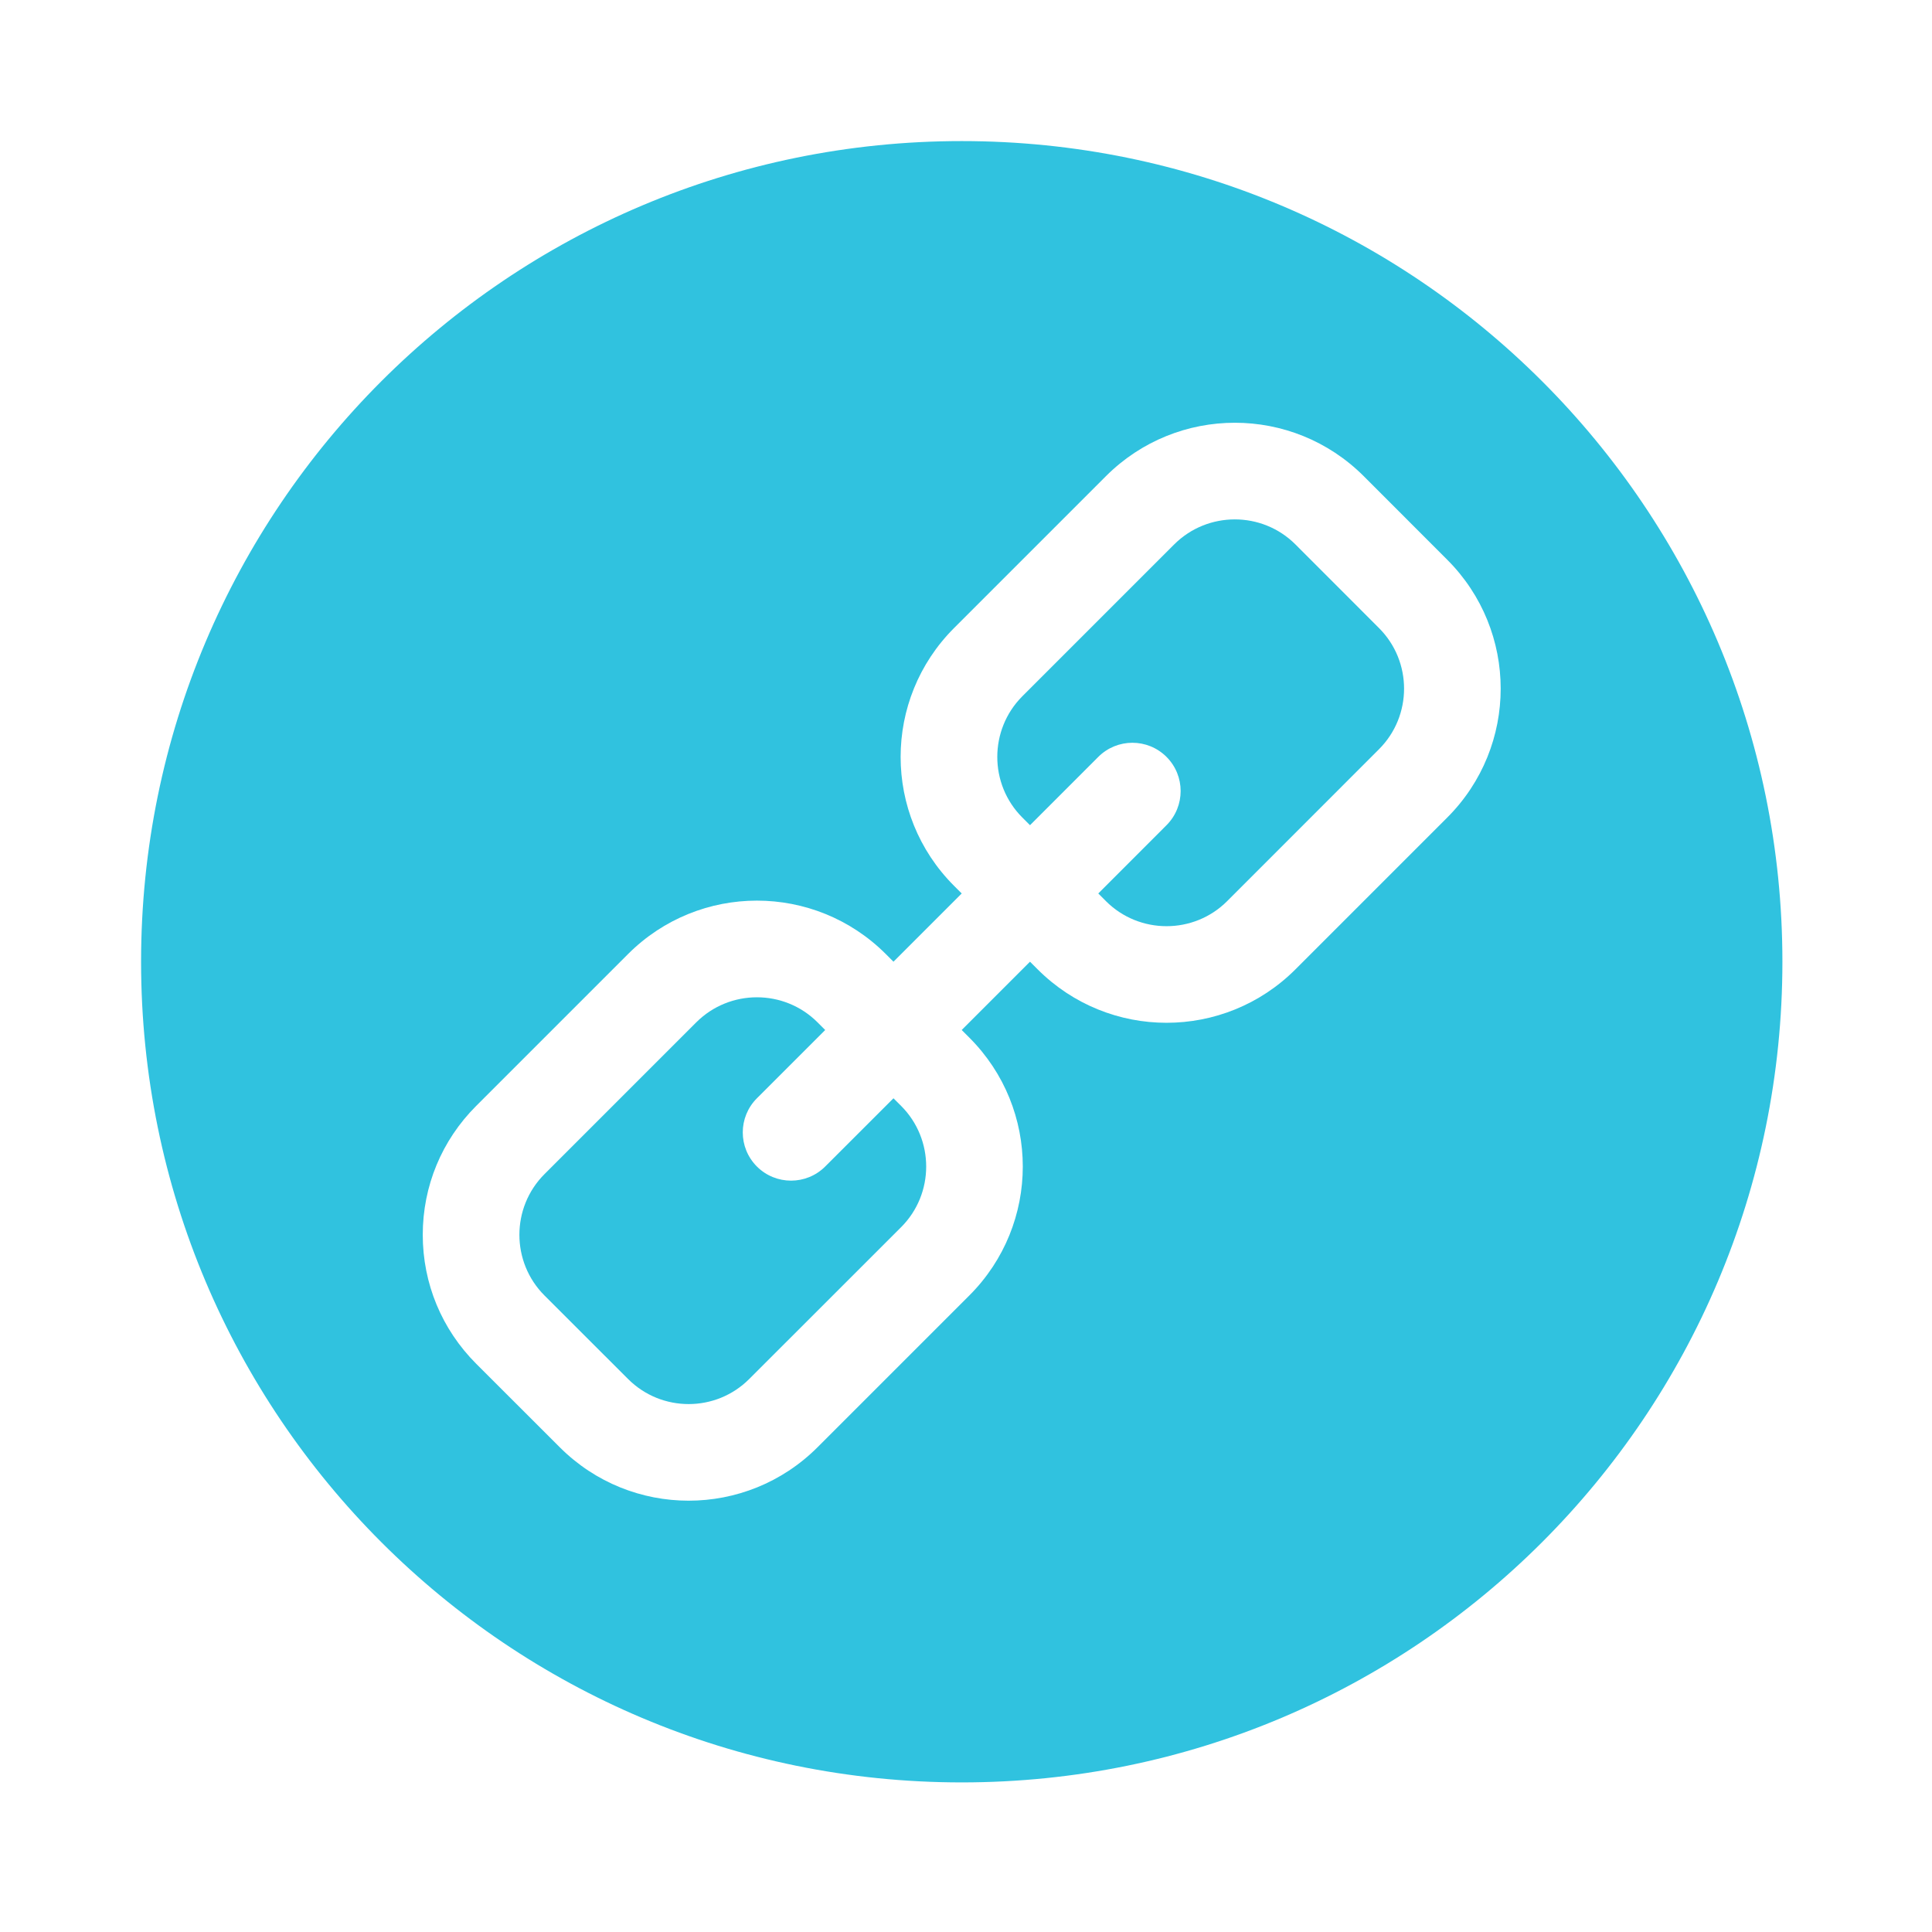
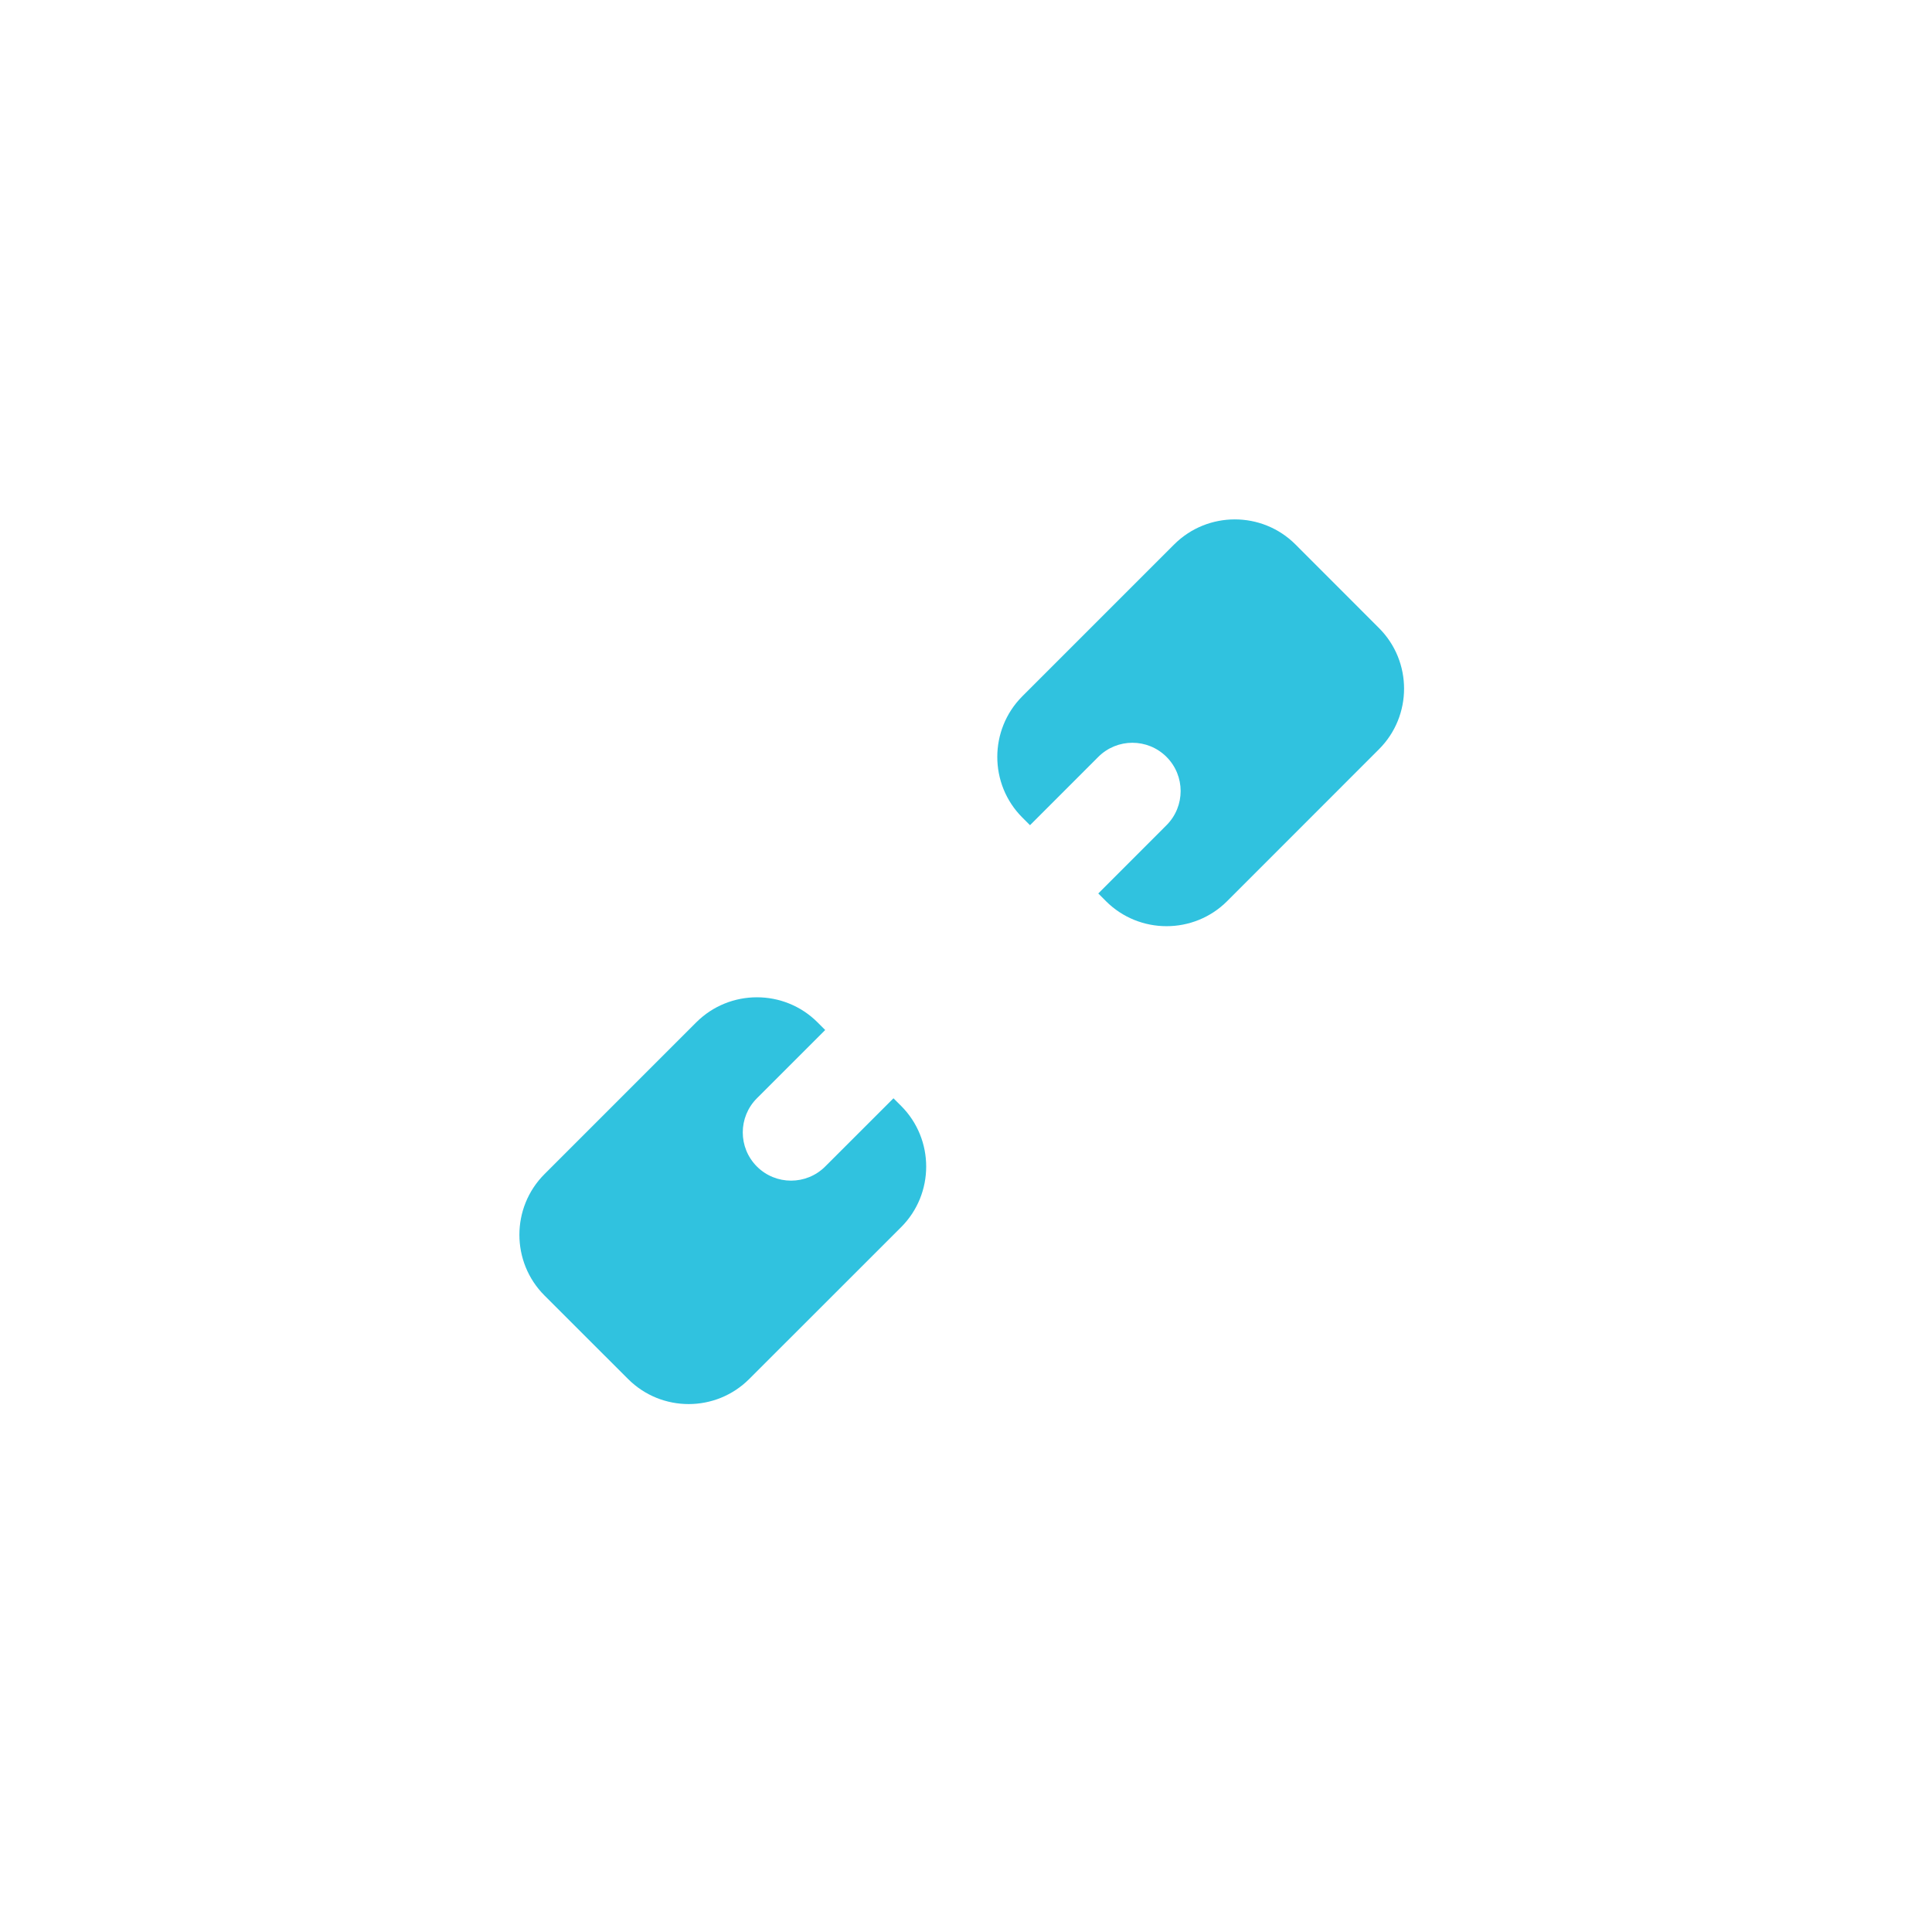
<svg xmlns="http://www.w3.org/2000/svg" width="150" viewBox="0 0 112.5 112.5" height="150" preserveAspectRatio="xMidYMid meet">
  <defs>
    <clipPath id="7074414fa2">
-       <path d="M 8.215 8.215 L 103.789 8.215 L 103.789 103.789 L 8.215 103.789 Z M 8.215 8.215 " clip-rule="nonzero" />
-     </clipPath>
+       </clipPath>
  </defs>
  <path fill="#30c2df" d="M 52.027 63.953 L 48.051 67.926 C 46.953 69.023 45.172 69.023 44.074 67.926 C 42.977 66.828 42.977 65.051 44.074 63.953 L 48.051 59.977 L 47.605 59.531 C 45.66 57.586 42.492 57.586 40.543 59.531 L 31.703 68.371 C 29.758 70.32 29.758 73.484 31.703 75.434 L 36.57 80.297 C 38.516 82.246 41.684 82.246 43.629 80.297 L 52.473 71.457 C 54.418 69.512 54.418 66.344 52.473 64.398 Z M 52.027 63.953 " fill-opacity="1" fill-rule="nonzero" />
  <path fill="#30c2df" d="M 75.434 31.703 C 73.488 29.758 70.32 29.758 68.371 31.703 L 59.531 40.543 C 57.586 42.492 57.586 45.66 59.531 47.605 L 59.977 48.051 L 63.953 44.074 C 65.051 42.977 66.828 42.977 67.926 44.074 C 69.023 45.172 69.023 46.953 67.926 48.051 L 63.953 52.027 L 64.398 52.473 C 66.344 54.418 69.512 54.418 71.457 52.473 L 80.297 43.629 C 82.246 41.684 82.246 38.516 80.297 36.57 Z M 75.434 31.703 " fill-opacity="1" fill-rule="nonzero" />
  <g clip-path="url(#7074414fa2)">
    <path fill="#30c2df" d="M 56 8.215 C 29.586 8.215 8.215 29.59 8.215 56 C 8.215 82.414 29.59 103.789 56 103.789 C 82.414 103.789 103.789 82.41 103.789 56 C 103.789 29.586 82.41 8.215 56 8.215 Z M 84.273 47.605 L 75.434 56.445 C 71.285 60.594 64.57 60.594 60.422 56.445 L 59.977 56 L 56 59.977 L 56.445 60.422 C 60.594 64.57 60.594 71.285 56.445 75.434 L 47.605 84.273 C 43.457 88.422 36.742 88.422 32.594 84.273 L 27.727 79.41 C 25.723 77.402 24.617 74.738 24.617 71.902 C 24.617 69.066 25.723 66.402 27.727 64.398 L 36.57 55.555 C 40.719 51.406 47.43 51.406 51.582 55.555 L 52.027 56 L 56 52.027 L 55.555 51.582 C 51.406 47.434 51.406 40.719 55.555 36.57 L 64.398 27.727 C 68.547 23.582 75.258 23.578 79.41 27.727 L 84.273 32.594 C 88.422 36.742 88.422 43.457 84.273 47.605 Z M 84.273 47.605 " fill-opacity="1" fill-rule="nonzero" />
  </g>
</svg>